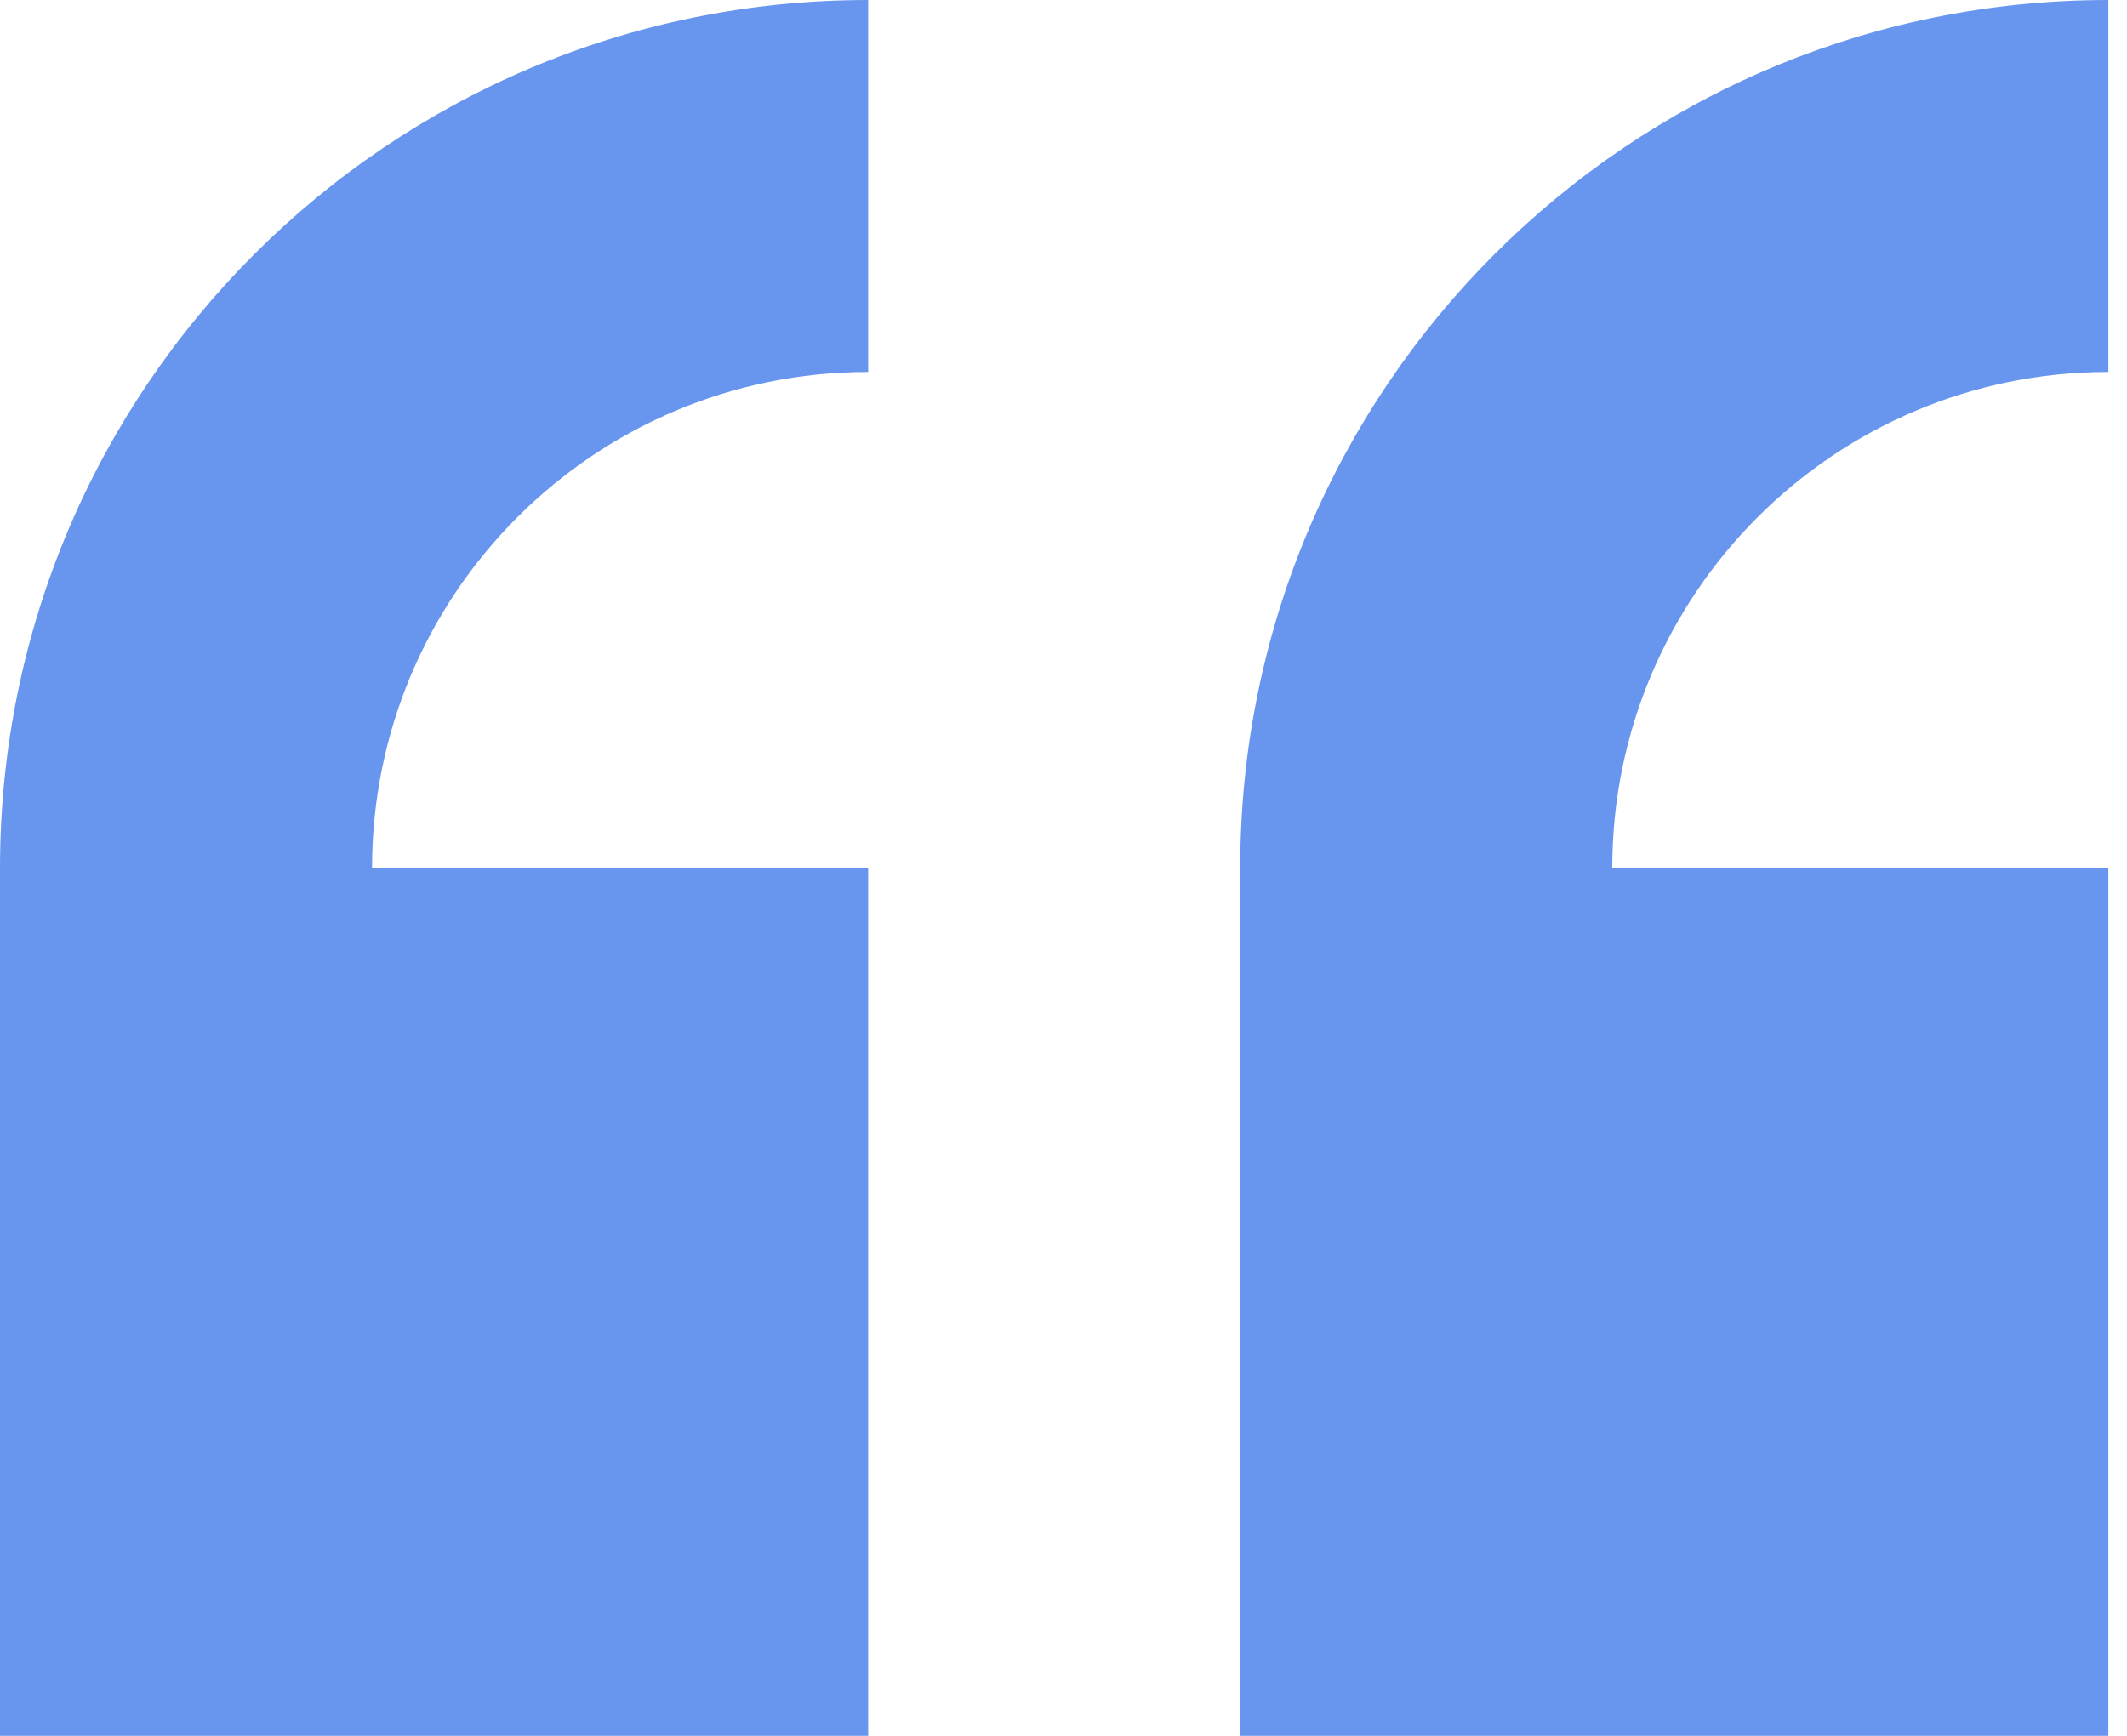
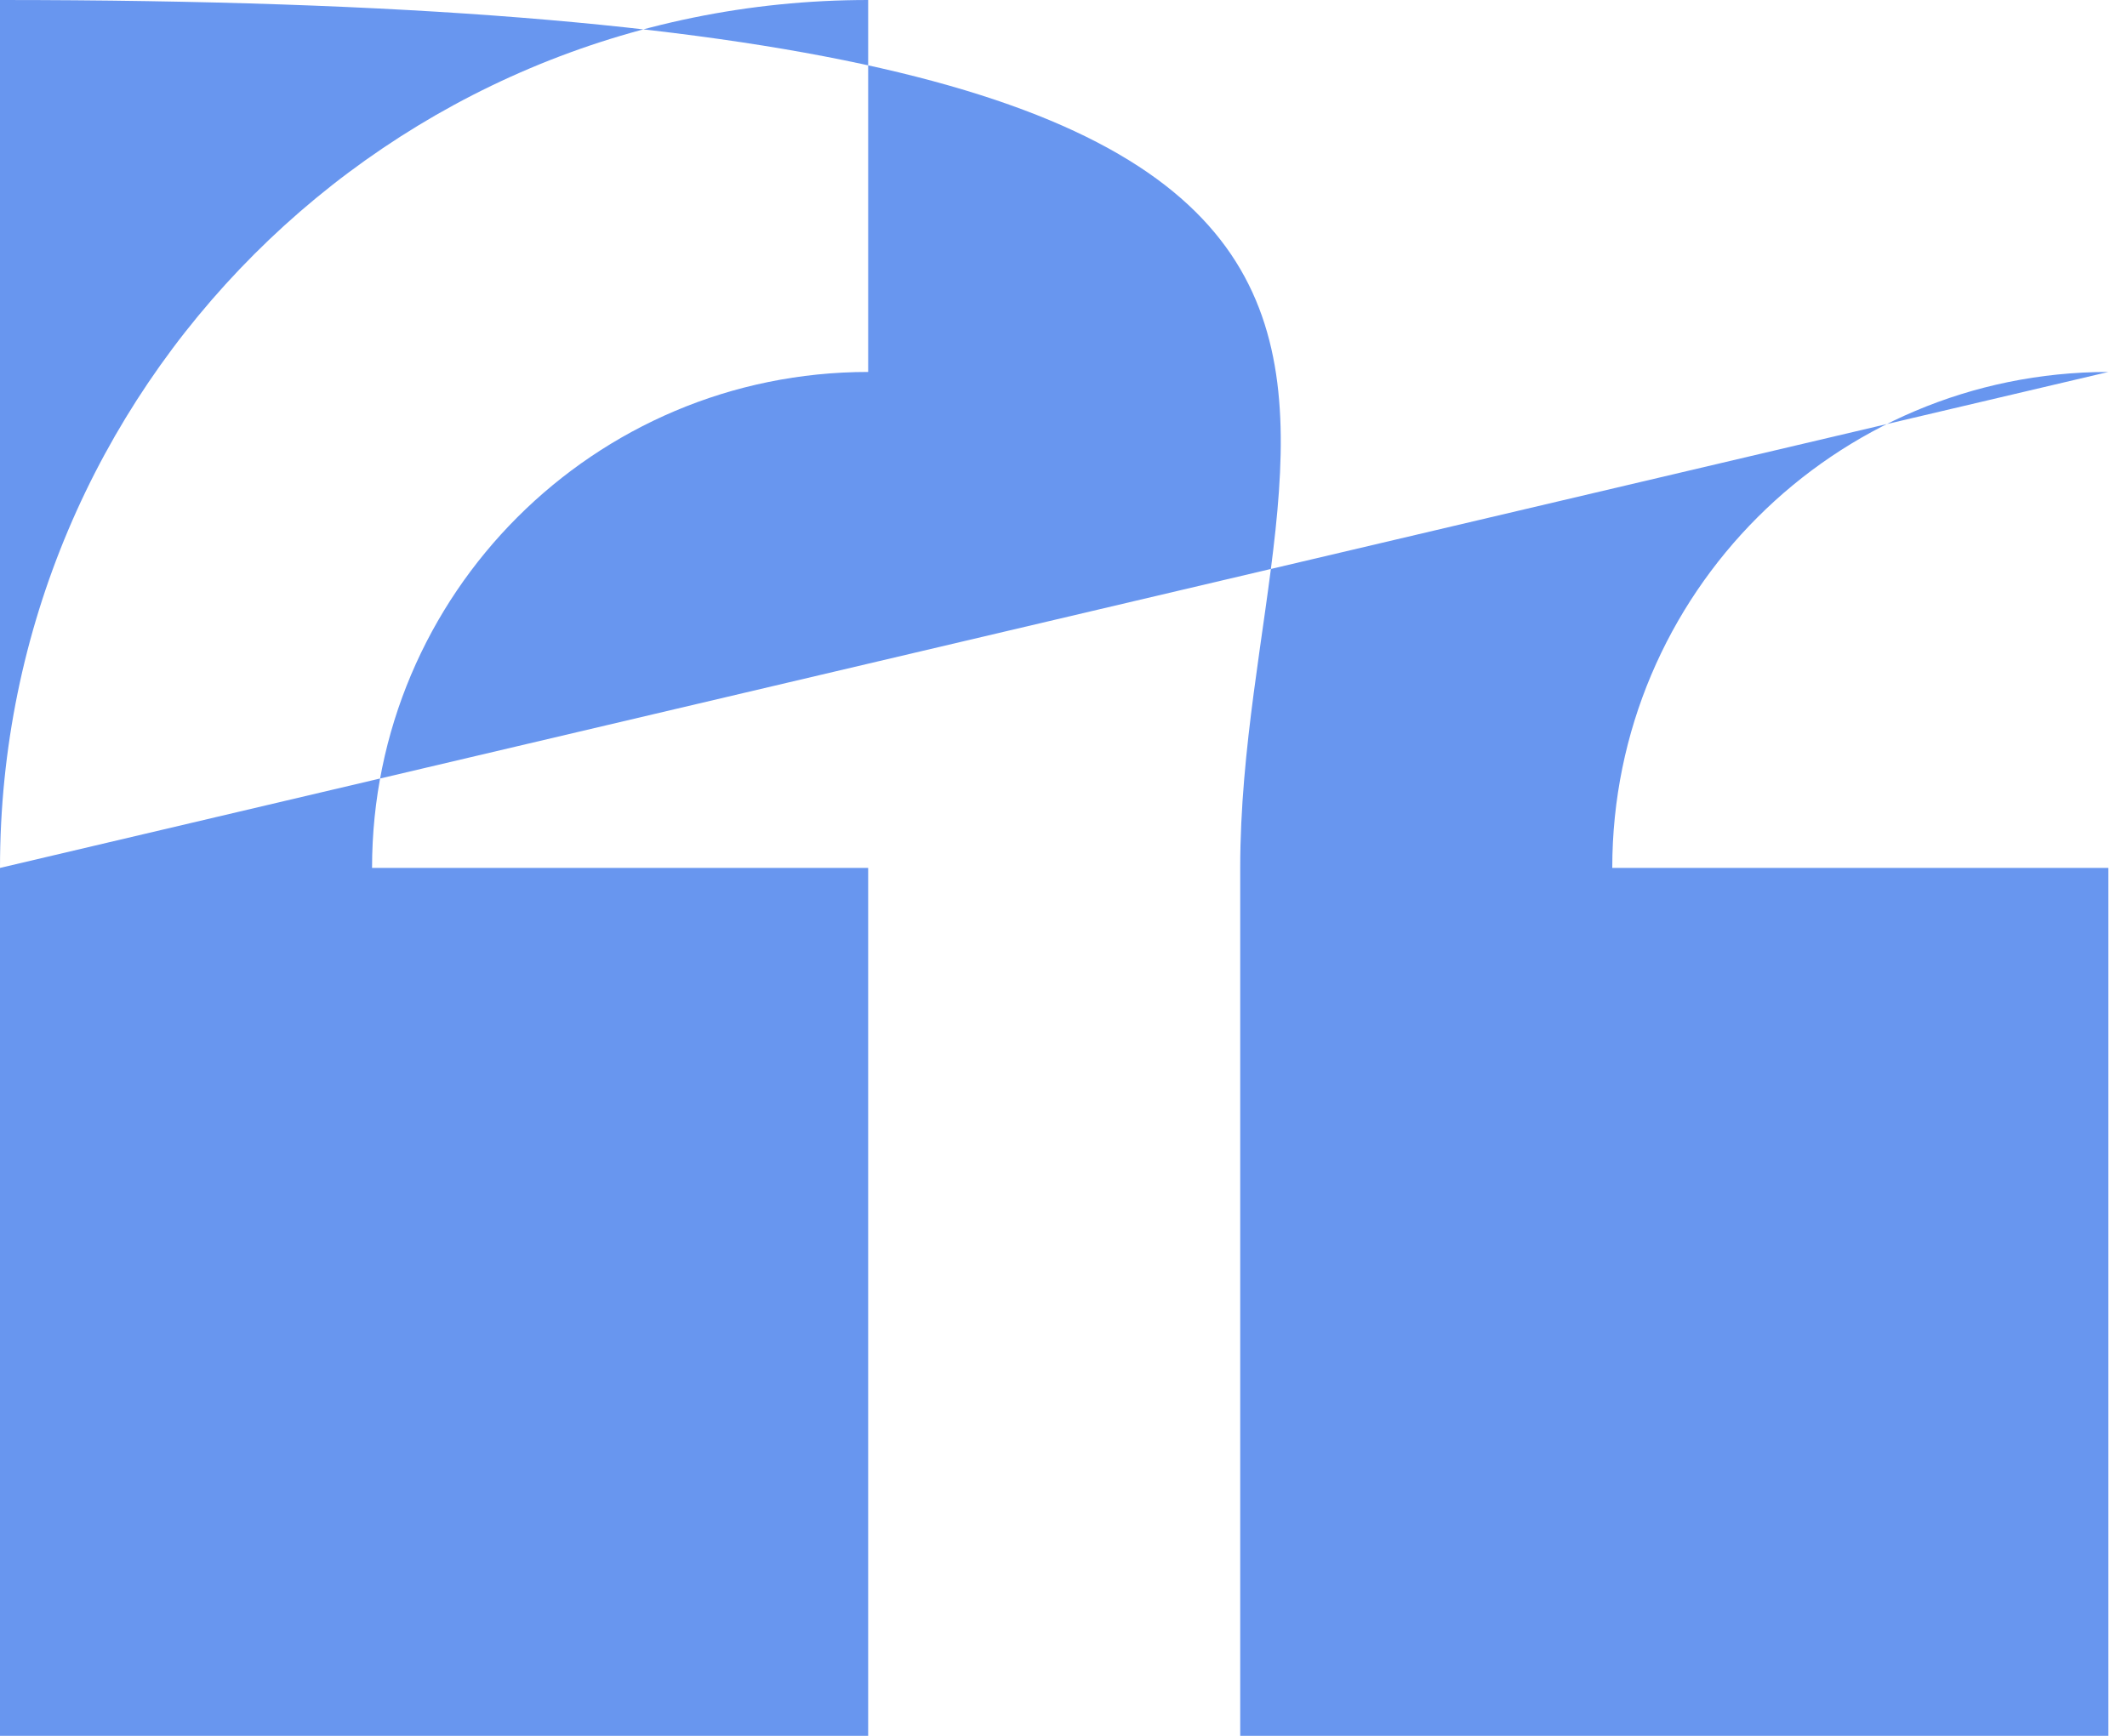
<svg xmlns="http://www.w3.org/2000/svg" width="49" height="40" viewBox="0 0 49 40" fill="none">
-   <path fill-rule="evenodd" clip-rule="evenodd" d="M0 20V40H20V20H8.571C8.571 13.689 13.689 8.571 20 8.571V0C8.953 0 0 8.954 0 20ZM48.571 8.571V0C37.525 0 28.571 8.954 28.571 20V40H48.571V20H37.142C37.142 13.689 42.26 8.571 48.571 8.571Z" fill="#6896EF" />
+   <path fill-rule="evenodd" clip-rule="evenodd" d="M0 20V40H20V20H8.571C8.571 13.689 13.689 8.571 20 8.571V0C8.953 0 0 8.954 0 20ZV0C37.525 0 28.571 8.954 28.571 20V40H48.571V20H37.142C37.142 13.689 42.26 8.571 48.571 8.571Z" fill="#6896EF" />
</svg>